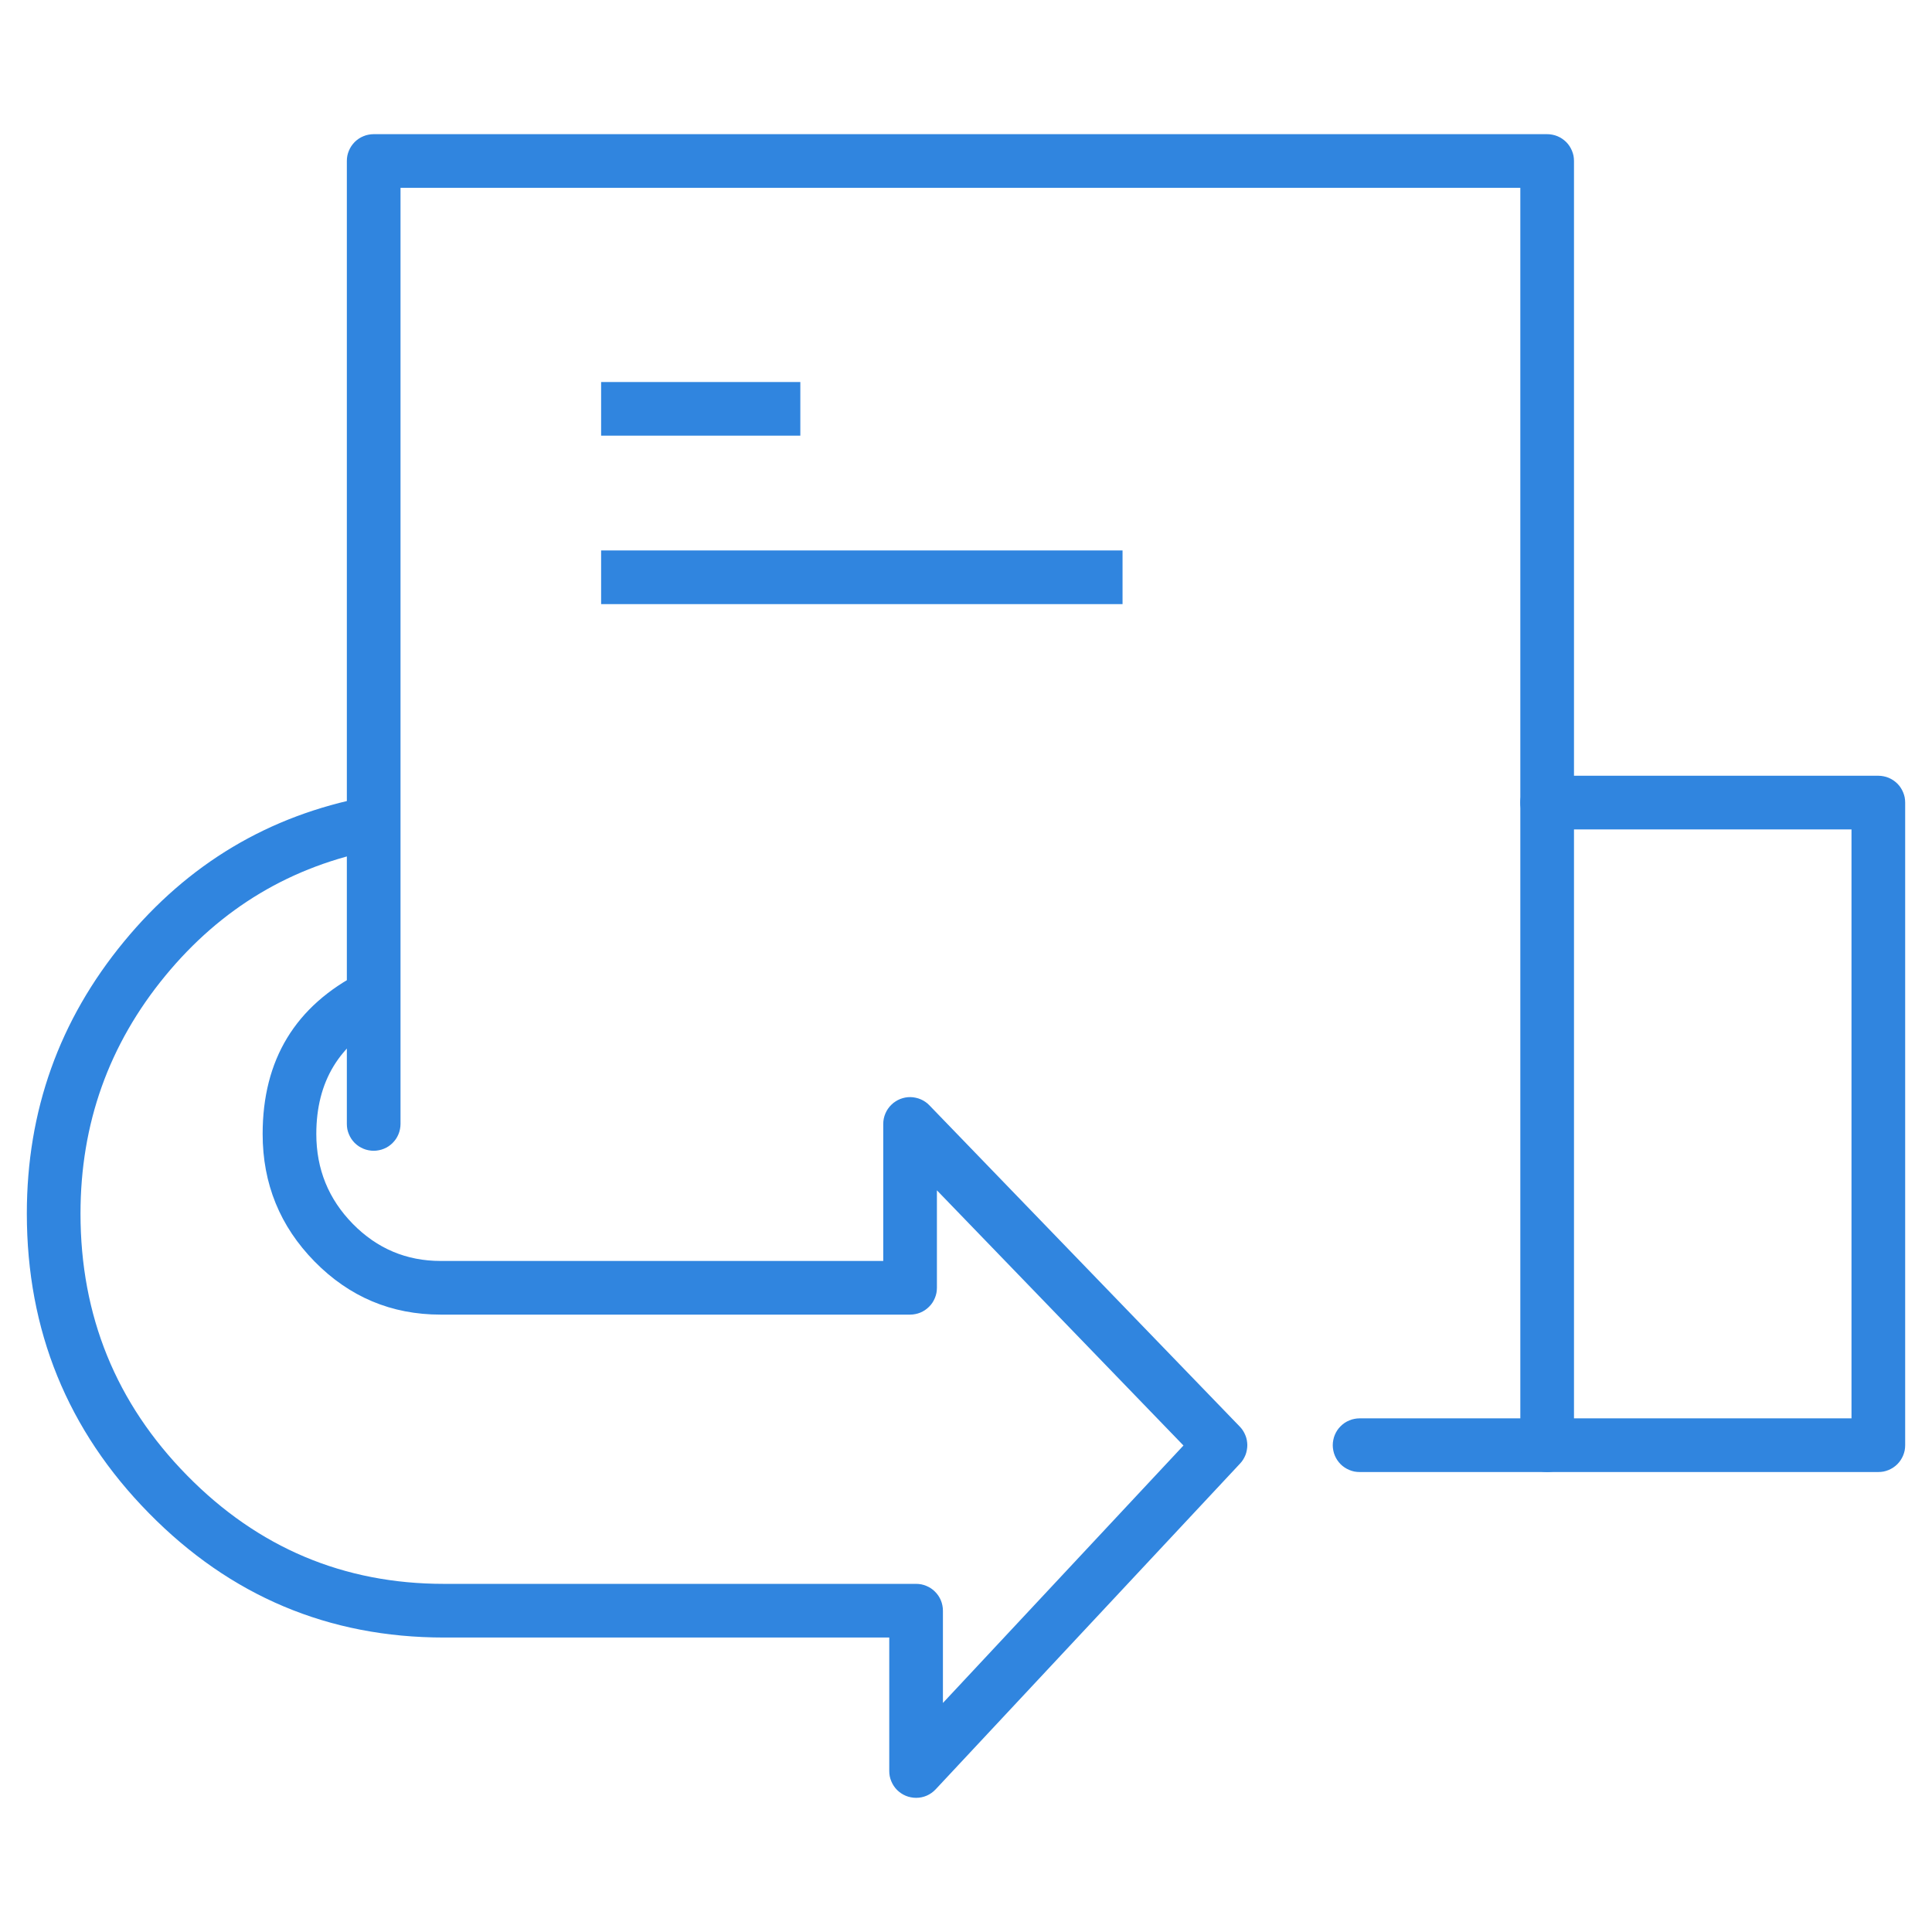
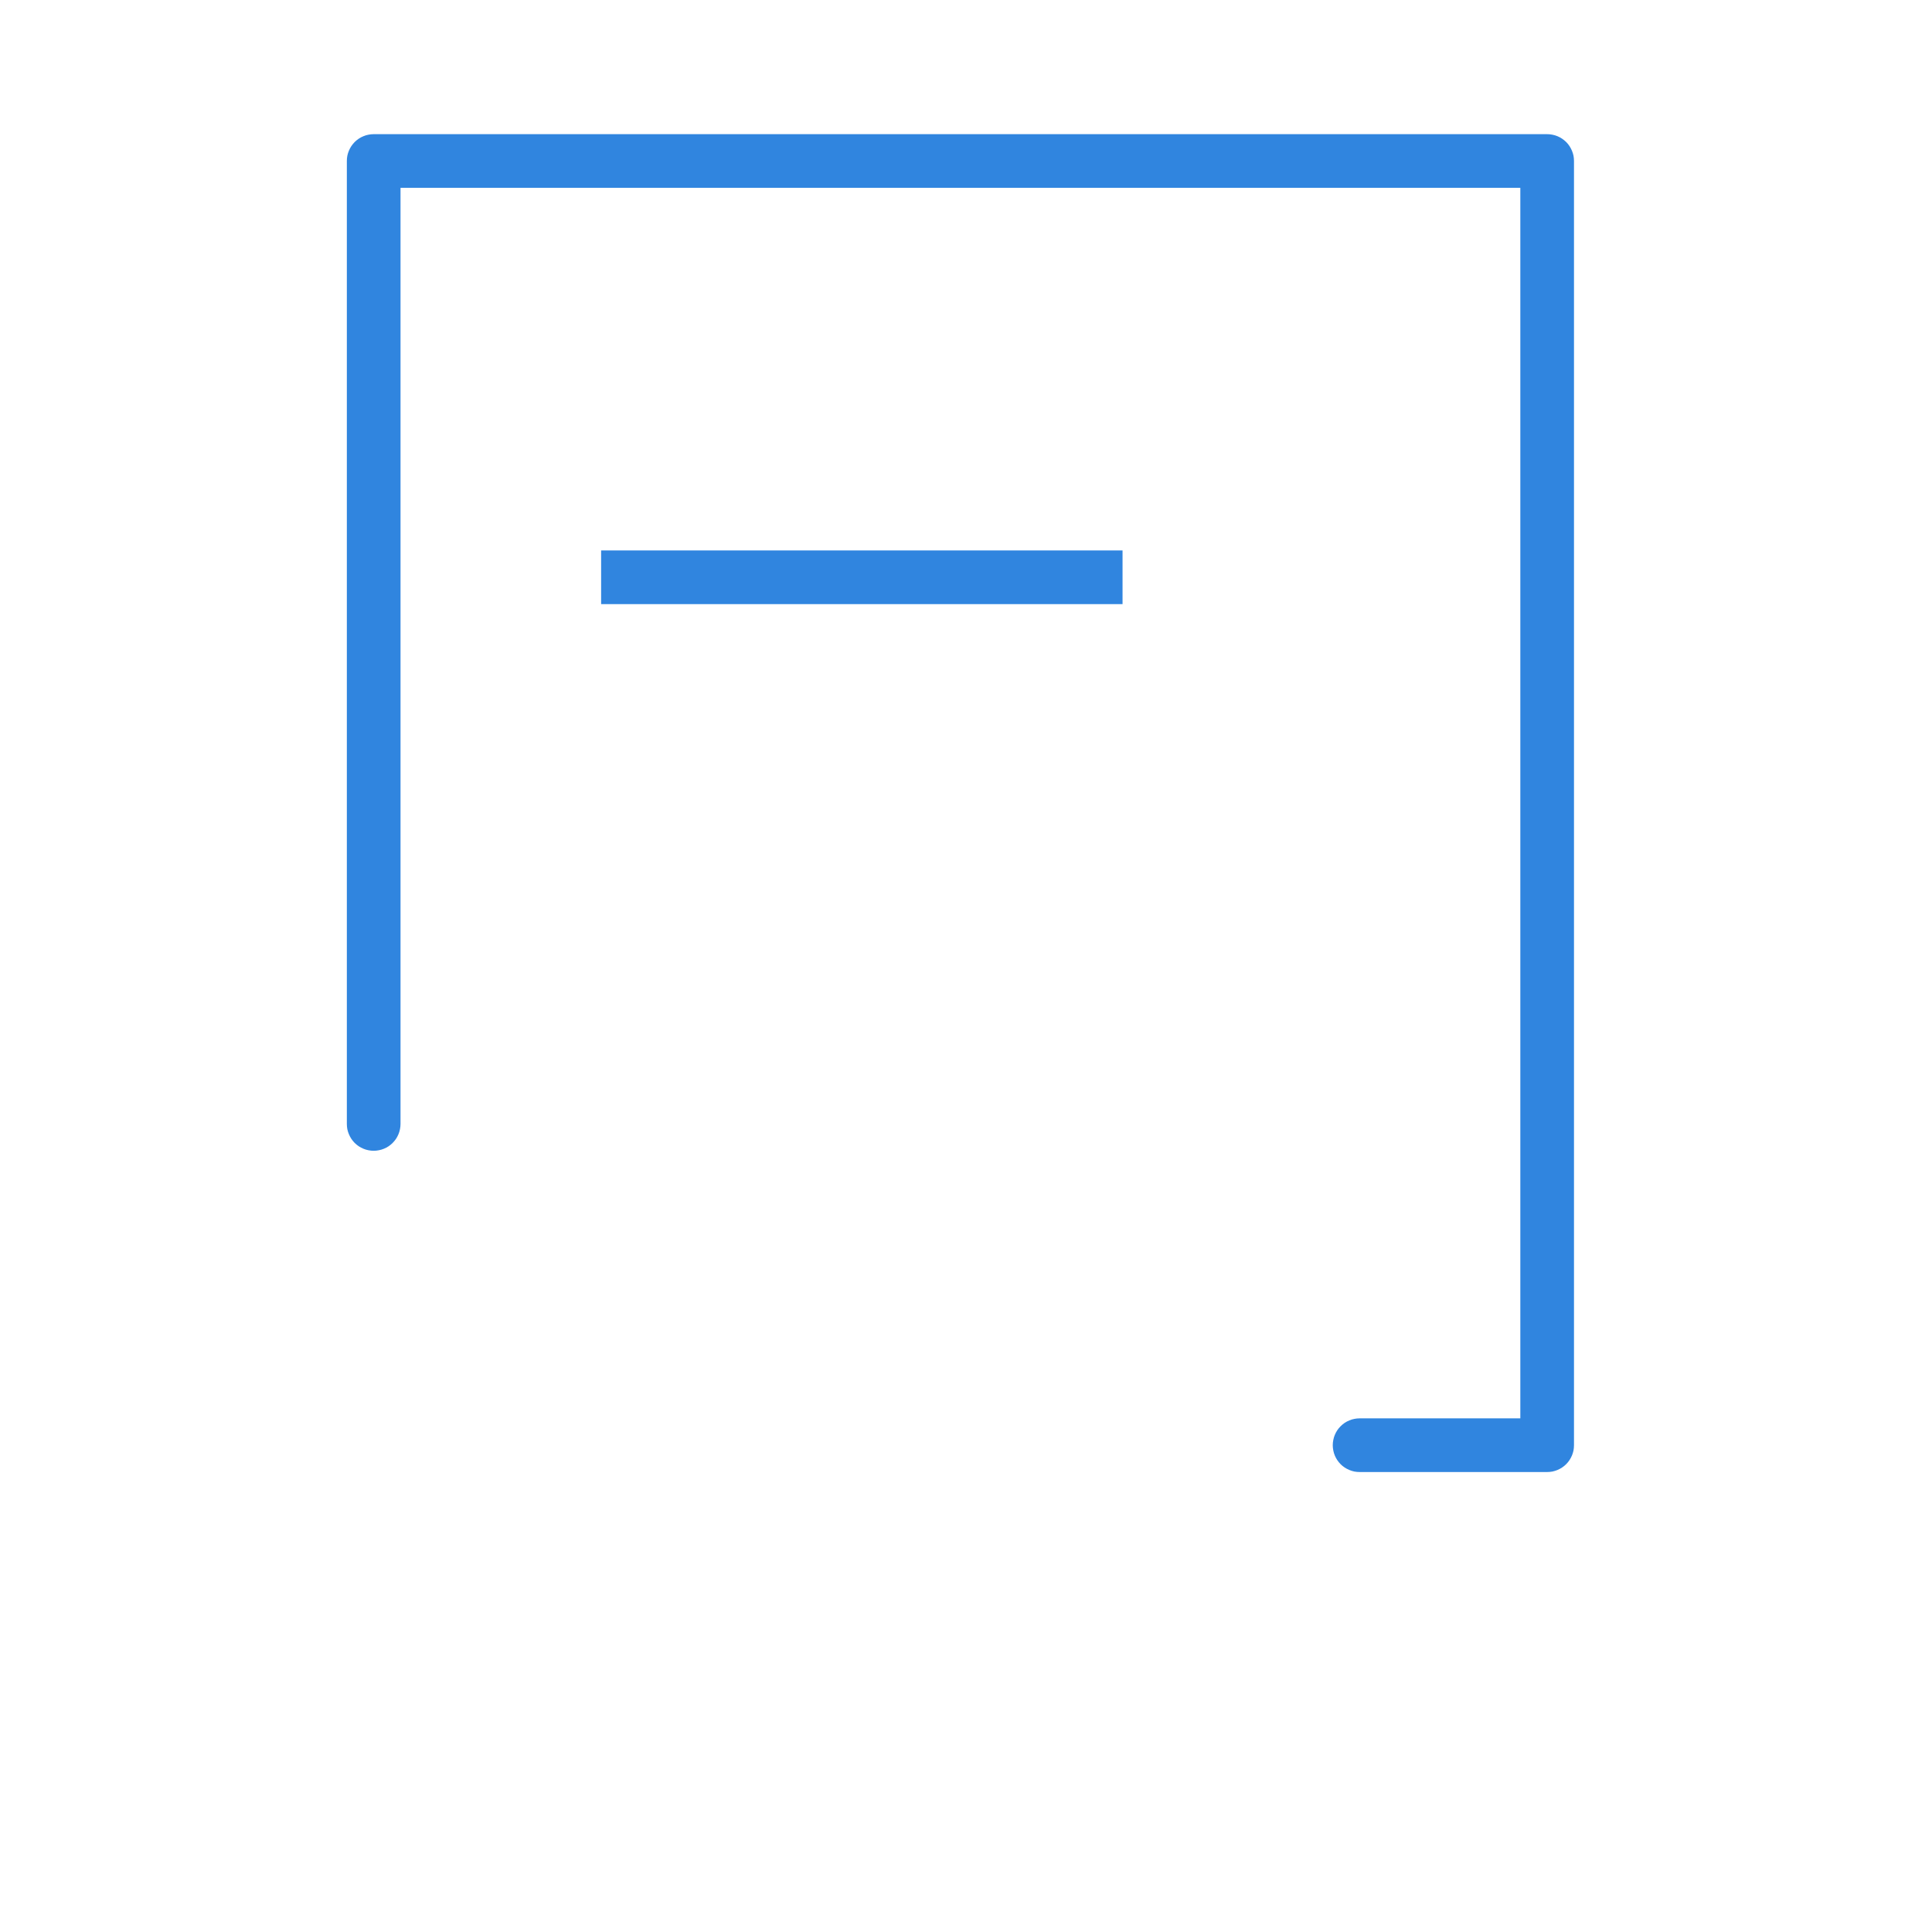
<svg xmlns="http://www.w3.org/2000/svg" fill="none" version="1.1" width="36" height="36" viewBox="0 0 36 36">
  <defs>
    <clipPath id="master_svg0_25_750">
      <rect x="0" y="0" width="36" height="36" rx="0" />
    </clipPath>
  </defs>
  <g clip-path="url(#master_svg0_25_750)">
    <g>
      <g>
        <path d="M28.329,26.429L25.334,26.429Q25.285,26.429,25.236,26.439Q25.188,26.448,25.143,26.467Q25.097,26.486,25.056,26.513Q25.015,26.541,24.98,26.576Q24.946,26.61,24.918,26.651Q24.891,26.692,24.872,26.738Q24.853,26.783,24.844,26.832Q24.834,26.88,24.834,26.929Q24.834,26.978,24.844,27.027Q24.853,27.075,24.872,27.121Q24.891,27.166,24.918,27.207Q24.946,27.248,24.98,27.283Q25.015,27.318,25.056,27.345Q25.097,27.372,25.143,27.391Q25.188,27.41,25.236,27.42Q25.285,27.429,25.334,27.429L28.829,27.429Q28.878,27.429,28.927,27.42Q28.975,27.41,29.021,27.391Q29.066,27.372,29.107,27.345Q29.148,27.318,29.183,27.283Q29.218,27.248,29.245,27.207Q29.272,27.166,29.291,27.121Q29.31,27.075,29.32,27.027Q29.329,26.978,29.329,26.929L29.329,3Q29.329,2.951,29.32,2.902Q29.31,2.854,29.291,2.809Q29.272,2.763,29.245,2.722Q29.218,2.681,29.183,2.646Q29.148,2.612,29.107,2.584Q29.066,2.557,29.021,2.538Q28.975,2.519,28.927,2.51Q28.878,2.5,28.829,2.5L6.963,2.5Q6.914,2.5,6.865,2.51Q6.817,2.519,6.772,2.538Q6.726,2.557,6.685,2.584Q6.644,2.612,6.609,2.646Q6.575,2.681,6.547,2.722Q6.52,2.763,6.501,2.809Q6.482,2.854,6.472,2.902Q6.463,2.951,6.463,3L6.463,20.943Q6.463,20.992,6.472,21.041Q6.482,21.089,6.501,21.134Q6.52,21.18,6.547,21.221Q6.575,21.262,6.609,21.297Q6.644,21.331,6.685,21.359Q6.726,21.386,6.772,21.405Q6.817,21.424,6.865,21.433Q6.914,21.443,6.963,21.443Q7.012,21.443,7.06,21.433Q7.109,21.424,7.154,21.405Q7.2,21.386,7.241,21.359Q7.282,21.331,7.316,21.297Q7.351,21.262,7.379,21.221Q7.406,21.18,7.425,21.134Q7.444,21.089,7.453,21.041Q7.463,20.992,7.463,20.943L7.463,3.5L28.329,3.5L28.329,26.429Z" fill-rule="evenodd" fill="#3085DF" fill-opacity="1" />
      </g>
      <g>
-         <path d="M28.828,14.455L35,14.455Q35.05,14.455,35.098,14.465Q35.146,14.474,35.192,14.493Q35.237,14.512,35.278,14.539Q35.319,14.567,35.354,14.601Q35.389,14.636,35.416,14.677Q35.443,14.718,35.462,14.764Q35.481,14.809,35.491,14.857Q35.5,14.906,35.5,14.955L35.5,26.929Q35.5,26.978,35.491,27.027Q35.481,27.075,35.462,27.121Q35.443,27.166,35.416,27.207Q35.389,27.248,35.354,27.283Q35.319,27.318,35.278,27.345Q35.237,27.372,35.192,27.391Q35.146,27.41,35.098,27.42Q35.05,27.429,35,27.429L28.828,27.429Q28.779,27.429,28.731,27.42Q28.682,27.41,28.637,27.391Q28.591,27.372,28.55,27.345Q28.509,27.318,28.475,27.283Q28.44,27.248,28.412,27.207Q28.385,27.166,28.366,27.121Q28.347,27.075,28.338,27.027Q28.328,26.978,28.328,26.929Q28.328,26.88,28.338,26.832Q28.347,26.783,28.366,26.738Q28.385,26.692,28.412,26.651Q28.44,26.61,28.475,26.576Q28.509,26.541,28.55,26.513Q28.591,26.486,28.637,26.467Q28.682,26.448,28.731,26.439Q28.779,26.429,28.828,26.429L34.5,26.429L34.5,15.455L28.828,15.455Q28.779,15.455,28.731,15.445Q28.682,15.436,28.637,15.417Q28.591,15.398,28.55,15.371Q28.509,15.343,28.475,15.309Q28.44,15.274,28.412,15.233Q28.385,15.192,28.366,15.146Q28.347,15.101,28.338,15.053Q28.328,15.004,28.328,14.955Q28.328,14.906,28.338,14.857Q28.347,14.809,28.366,14.764Q28.385,14.718,28.412,14.677Q28.44,14.636,28.475,14.601Q28.509,14.567,28.55,14.539Q28.591,14.512,28.637,14.493Q28.682,14.474,28.731,14.465Q28.779,14.455,28.828,14.455Z" fill-rule="evenodd" fill="#3085DF" fill-opacity="1" />
-       </g>
+         </g>
      <g>
-         <path d="M7.017,15.83Q7.06,15.822,7.1,15.807Q7.141,15.792,7.178,15.77Q7.215,15.748,7.248,15.719Q7.281,15.691,7.308,15.658Q7.336,15.625,7.357,15.587Q7.379,15.549,7.394,15.509Q7.408,15.468,7.416,15.425Q7.423,15.383,7.423,15.339Q7.423,15.29,7.413,15.242Q7.404,15.193,7.385,15.148Q7.366,15.102,7.339,15.062Q7.311,15.021,7.277,14.986Q7.242,14.951,7.201,14.924Q7.16,14.896,7.114,14.877Q7.069,14.859,7.021,14.849Q6.972,14.839,6.923,14.839Q6.876,14.839,6.829,14.848Q4.102,15.37,2.311,17.544Q0.5,19.741,0.5,22.613Q0.5,25.882,2.774,28.195Q5.051,30.513,8.273,30.513L15.535,30.513L16.57,30.513L16.57,33Q16.57,33.049,16.579,33.098Q16.589,33.146,16.608,33.191Q16.627,33.237,16.654,33.278Q16.681,33.319,16.716,33.354Q16.751,33.388,16.792,33.416Q16.833,33.443,16.878,33.462Q16.924,33.481,16.972,33.49Q17.021,33.5,17.07,33.5Q17.174,33.5,17.269,33.459Q17.364,33.417,17.435,33.341L23.107,27.271Q23.14,27.236,23.165,27.196Q23.19,27.155,23.208,27.111Q23.225,27.066,23.233,27.02Q23.242,26.973,23.242,26.925Q23.241,26.878,23.232,26.831Q23.223,26.784,23.204,26.74Q23.186,26.696,23.16,26.656Q23.134,26.616,23.101,26.582L17.318,20.596Q17.284,20.56,17.243,20.532Q17.203,20.504,17.158,20.485Q17.113,20.465,17.064,20.455Q17.016,20.444,16.967,20.443Q16.918,20.442,16.869,20.451Q16.821,20.46,16.775,20.478Q16.729,20.496,16.688,20.523Q16.646,20.549,16.611,20.584Q16.538,20.654,16.498,20.748Q16.458,20.841,16.458,20.943L16.458,23.496L8.211,23.496Q7.254,23.496,6.575,22.806Q5.894,22.112,5.894,21.13Q5.894,19.666,7.177,19.012Q7.238,18.981,7.289,18.934Q7.34,18.887,7.376,18.828Q7.412,18.769,7.431,18.702Q7.449,18.636,7.449,18.567Q7.449,18.518,7.44,18.469Q7.43,18.421,7.411,18.375Q7.393,18.33,7.365,18.289Q7.338,18.248,7.303,18.213Q7.268,18.178,7.227,18.151Q7.186,18.124,7.141,18.105Q7.095,18.086,7.047,18.076Q6.999,18.067,6.949,18.067Q6.829,18.067,6.722,18.121Q4.894,19.054,4.894,21.13Q4.894,22.521,5.862,23.507Q6.834,24.496,8.211,24.496L16.958,24.496Q17.008,24.496,17.056,24.486Q17.104,24.477,17.15,24.458Q17.195,24.439,17.236,24.412Q17.277,24.384,17.312,24.349Q17.347,24.315,17.374,24.274Q17.401,24.233,17.42,24.187Q17.439,24.142,17.449,24.093Q17.458,24.045,17.458,23.996L17.458,22.18L22.052,26.935L17.57,31.732L17.57,30.013Q17.57,29.963,17.56,29.915Q17.551,29.867,17.532,29.821Q17.513,29.776,17.486,29.735Q17.458,29.694,17.423,29.659Q17.389,29.624,17.348,29.597Q17.307,29.57,17.261,29.551Q17.216,29.532,17.167,29.522Q17.119,29.513,17.07,29.513L15.535,29.513L8.273,29.513Q5.471,29.513,3.487,27.494Q1.5,25.473,1.5,22.613Q1.5,20.1,3.083,18.179Q4.644,16.285,7.017,15.83L7.017,15.83L7.017,15.83Z" fill-rule="evenodd" fill="#3085DF" fill-opacity="1" />
-       </g>
+         </g>
      <g>
-         <line x1="11.201" y1="7.618" x2="14.913" y2="7.618" fill-opacity="0" stroke-opacity="1" stroke="#3085DF" fill="none" stroke-width="1" stroke-linecap="ROUND" stroke-linejoin="round" />
-       </g>
+         </g>
      <g>
        <line x1="11.201" y1="10.757" x2="20.917" y2="10.757" fill-opacity="0" stroke-opacity="1" stroke="#3085DF" fill="none" stroke-width="1" stroke-linecap="ROUND" stroke-linejoin="round" />
      </g>
    </g>
  </g>
</svg>